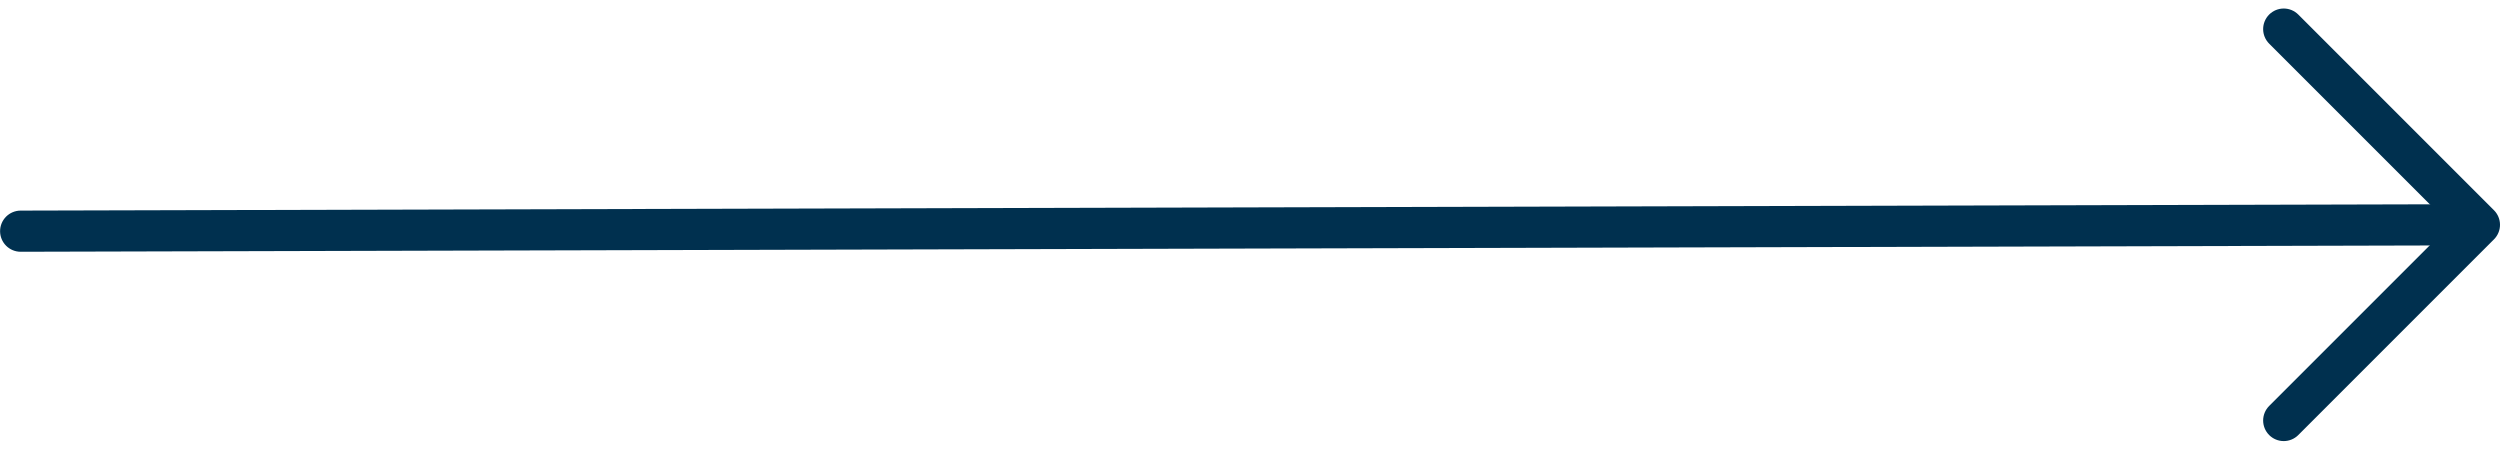
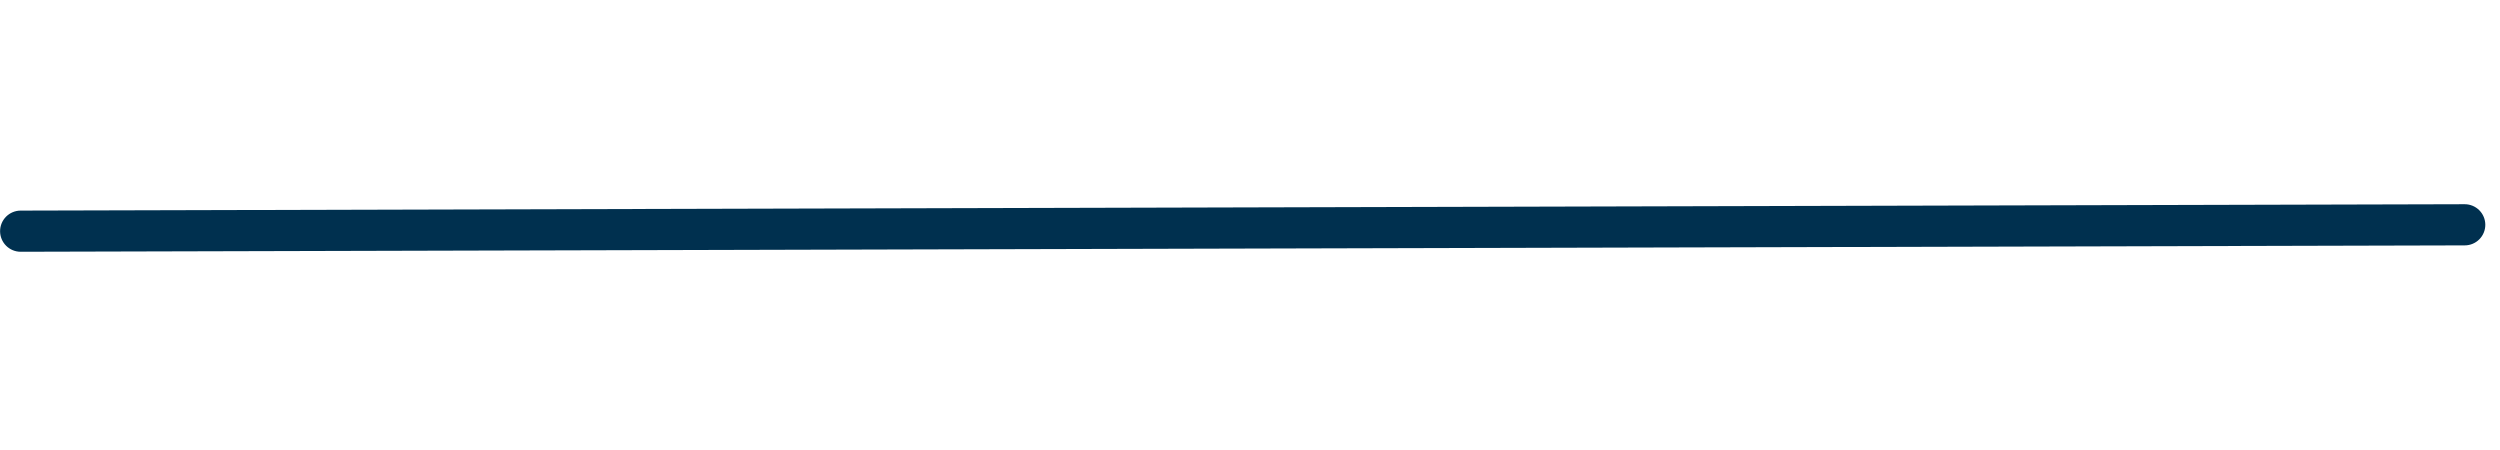
<svg xmlns="http://www.w3.org/2000/svg" width="60.732" height="10.922" viewBox="0 0 60.732 10.922">
  <g id="Fleche" transform="translate(51.08 0.707)">
    <line id="Ligne_3" data-name="Ligne 3" y1="0.155" x2="59.373" transform="translate(-50.578 4.754)" fill="none" stroke="#00304f" stroke-linecap="round" stroke-linejoin="round" stroke-width="1" />
-     <path id="Tracé_3" data-name="Tracé 3" d="M12,5l4.754,4.754L12,14.508" transform="translate(-7.602 -5)" fill="rgba(0,0,0,0)" stroke="#00304f" stroke-linecap="round" stroke-linejoin="round" stroke-width="1" />
  </g>
</svg>